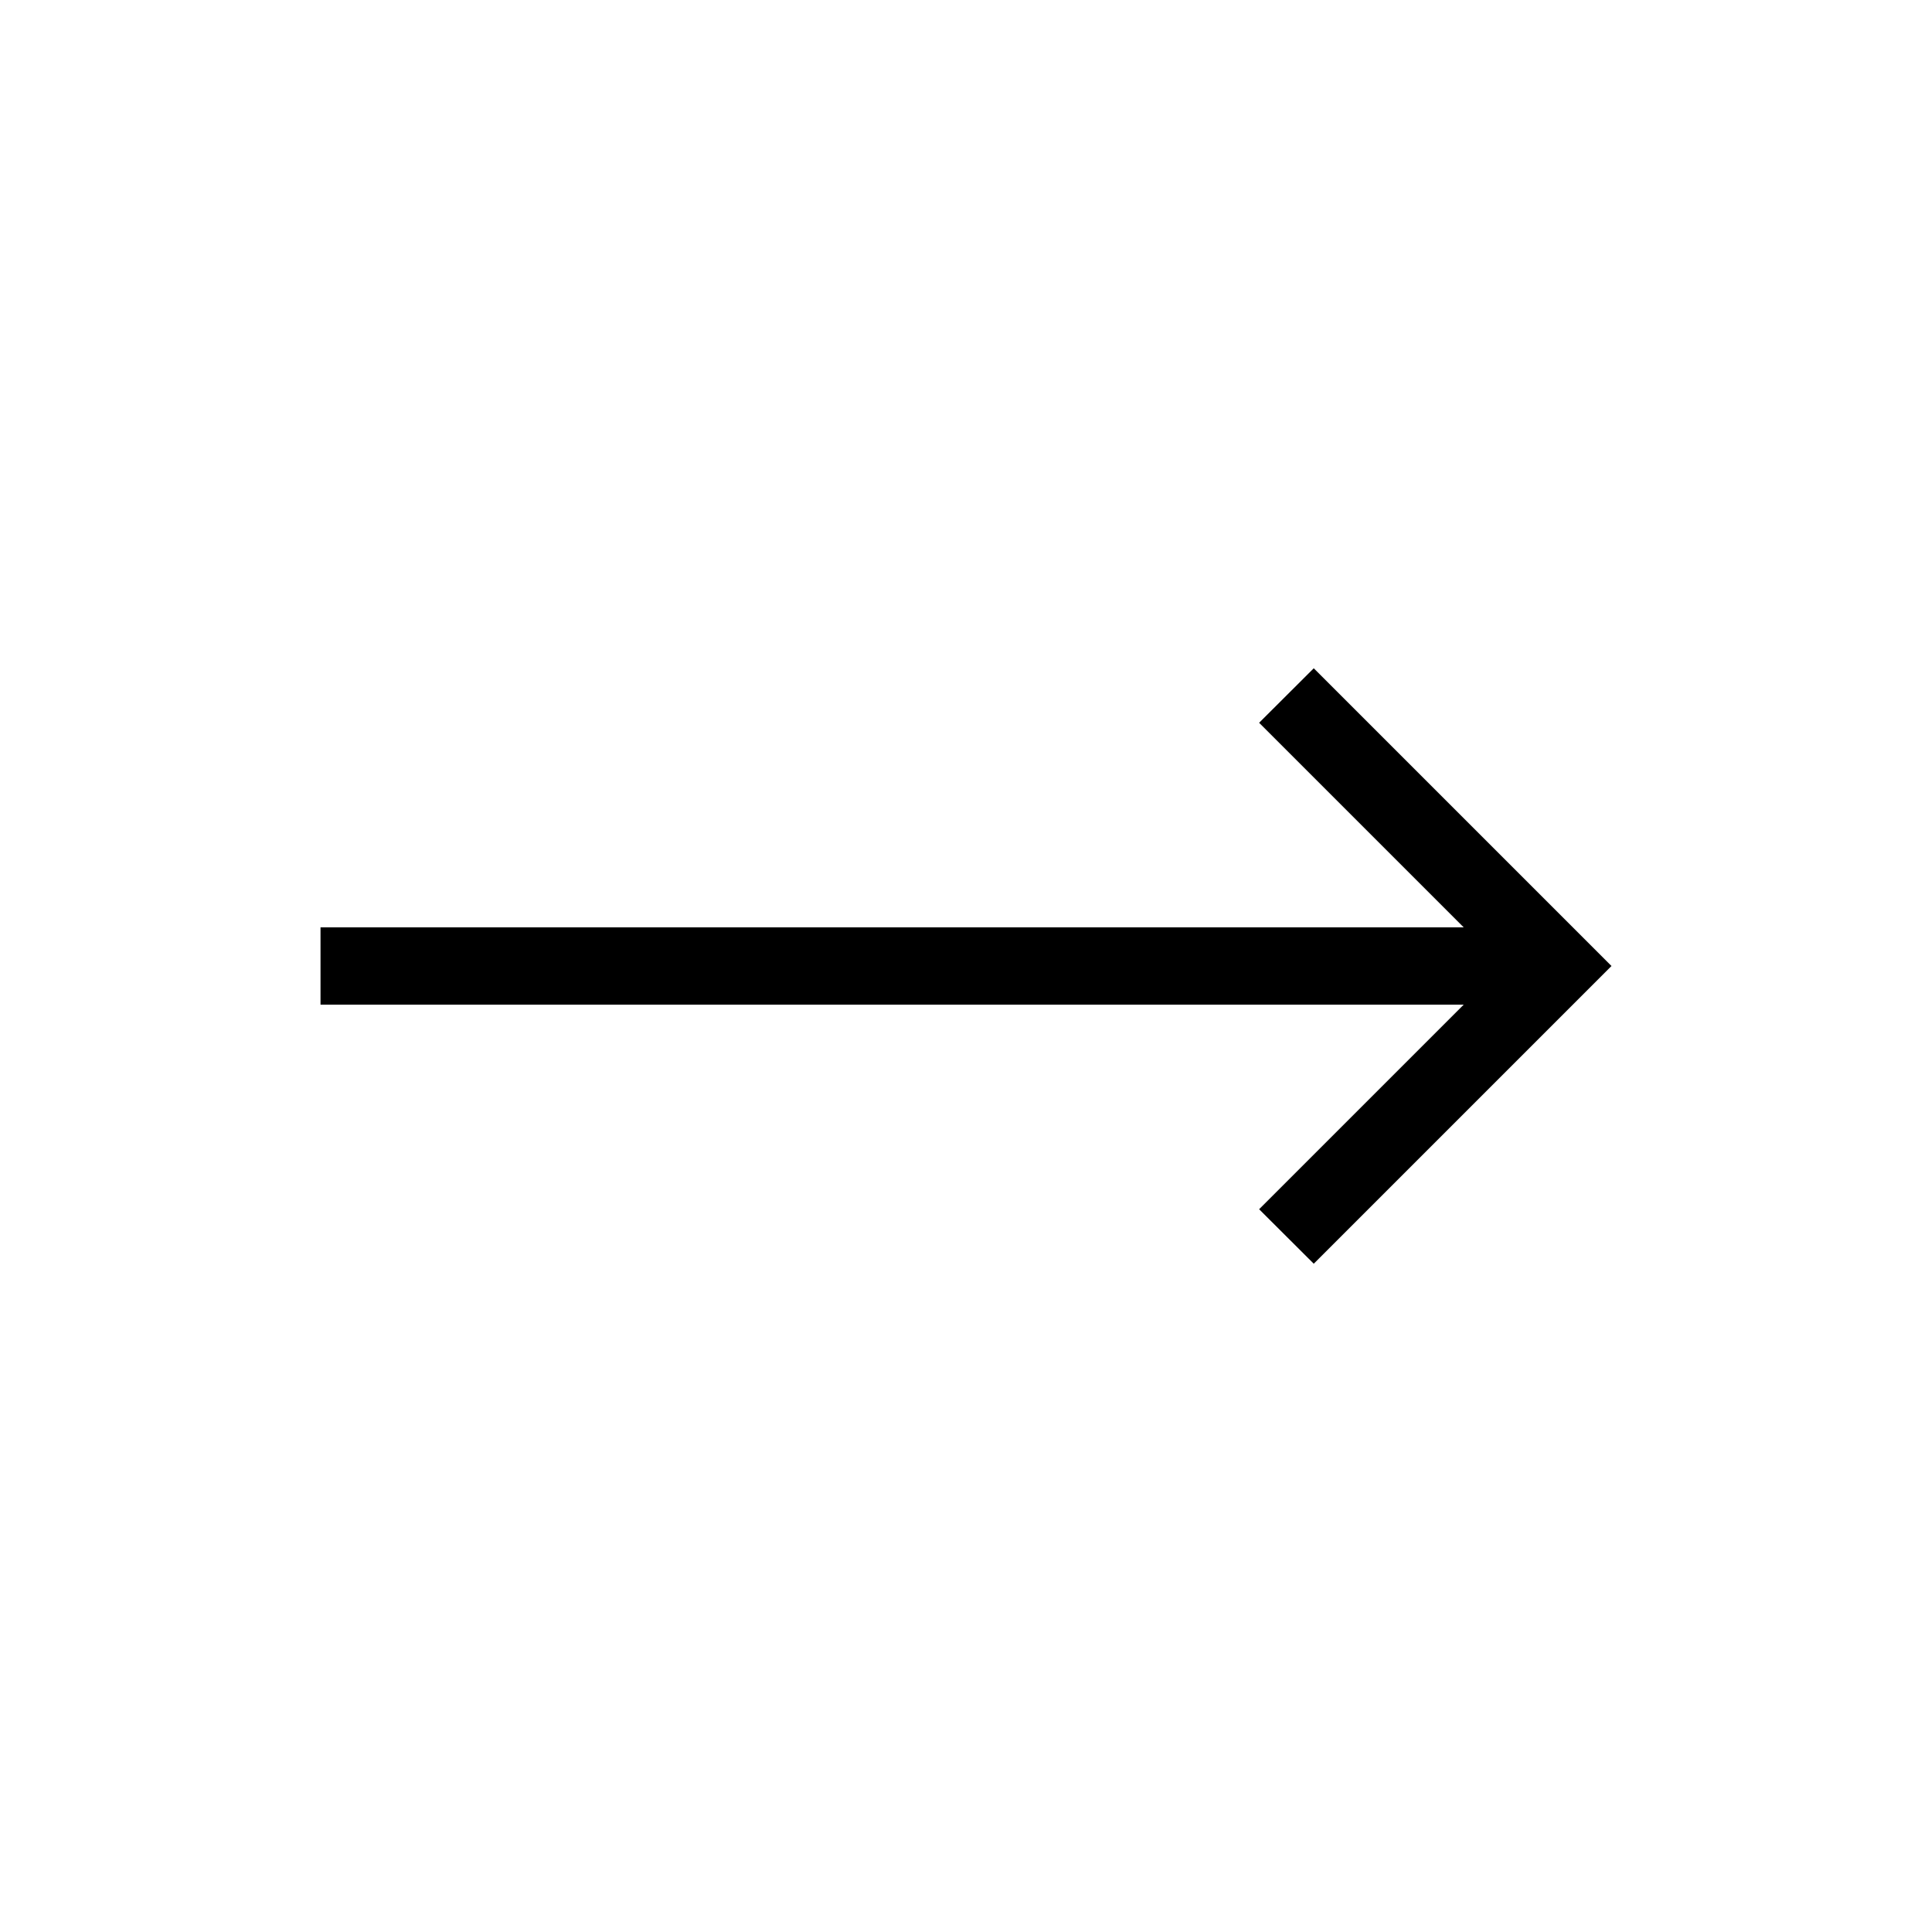
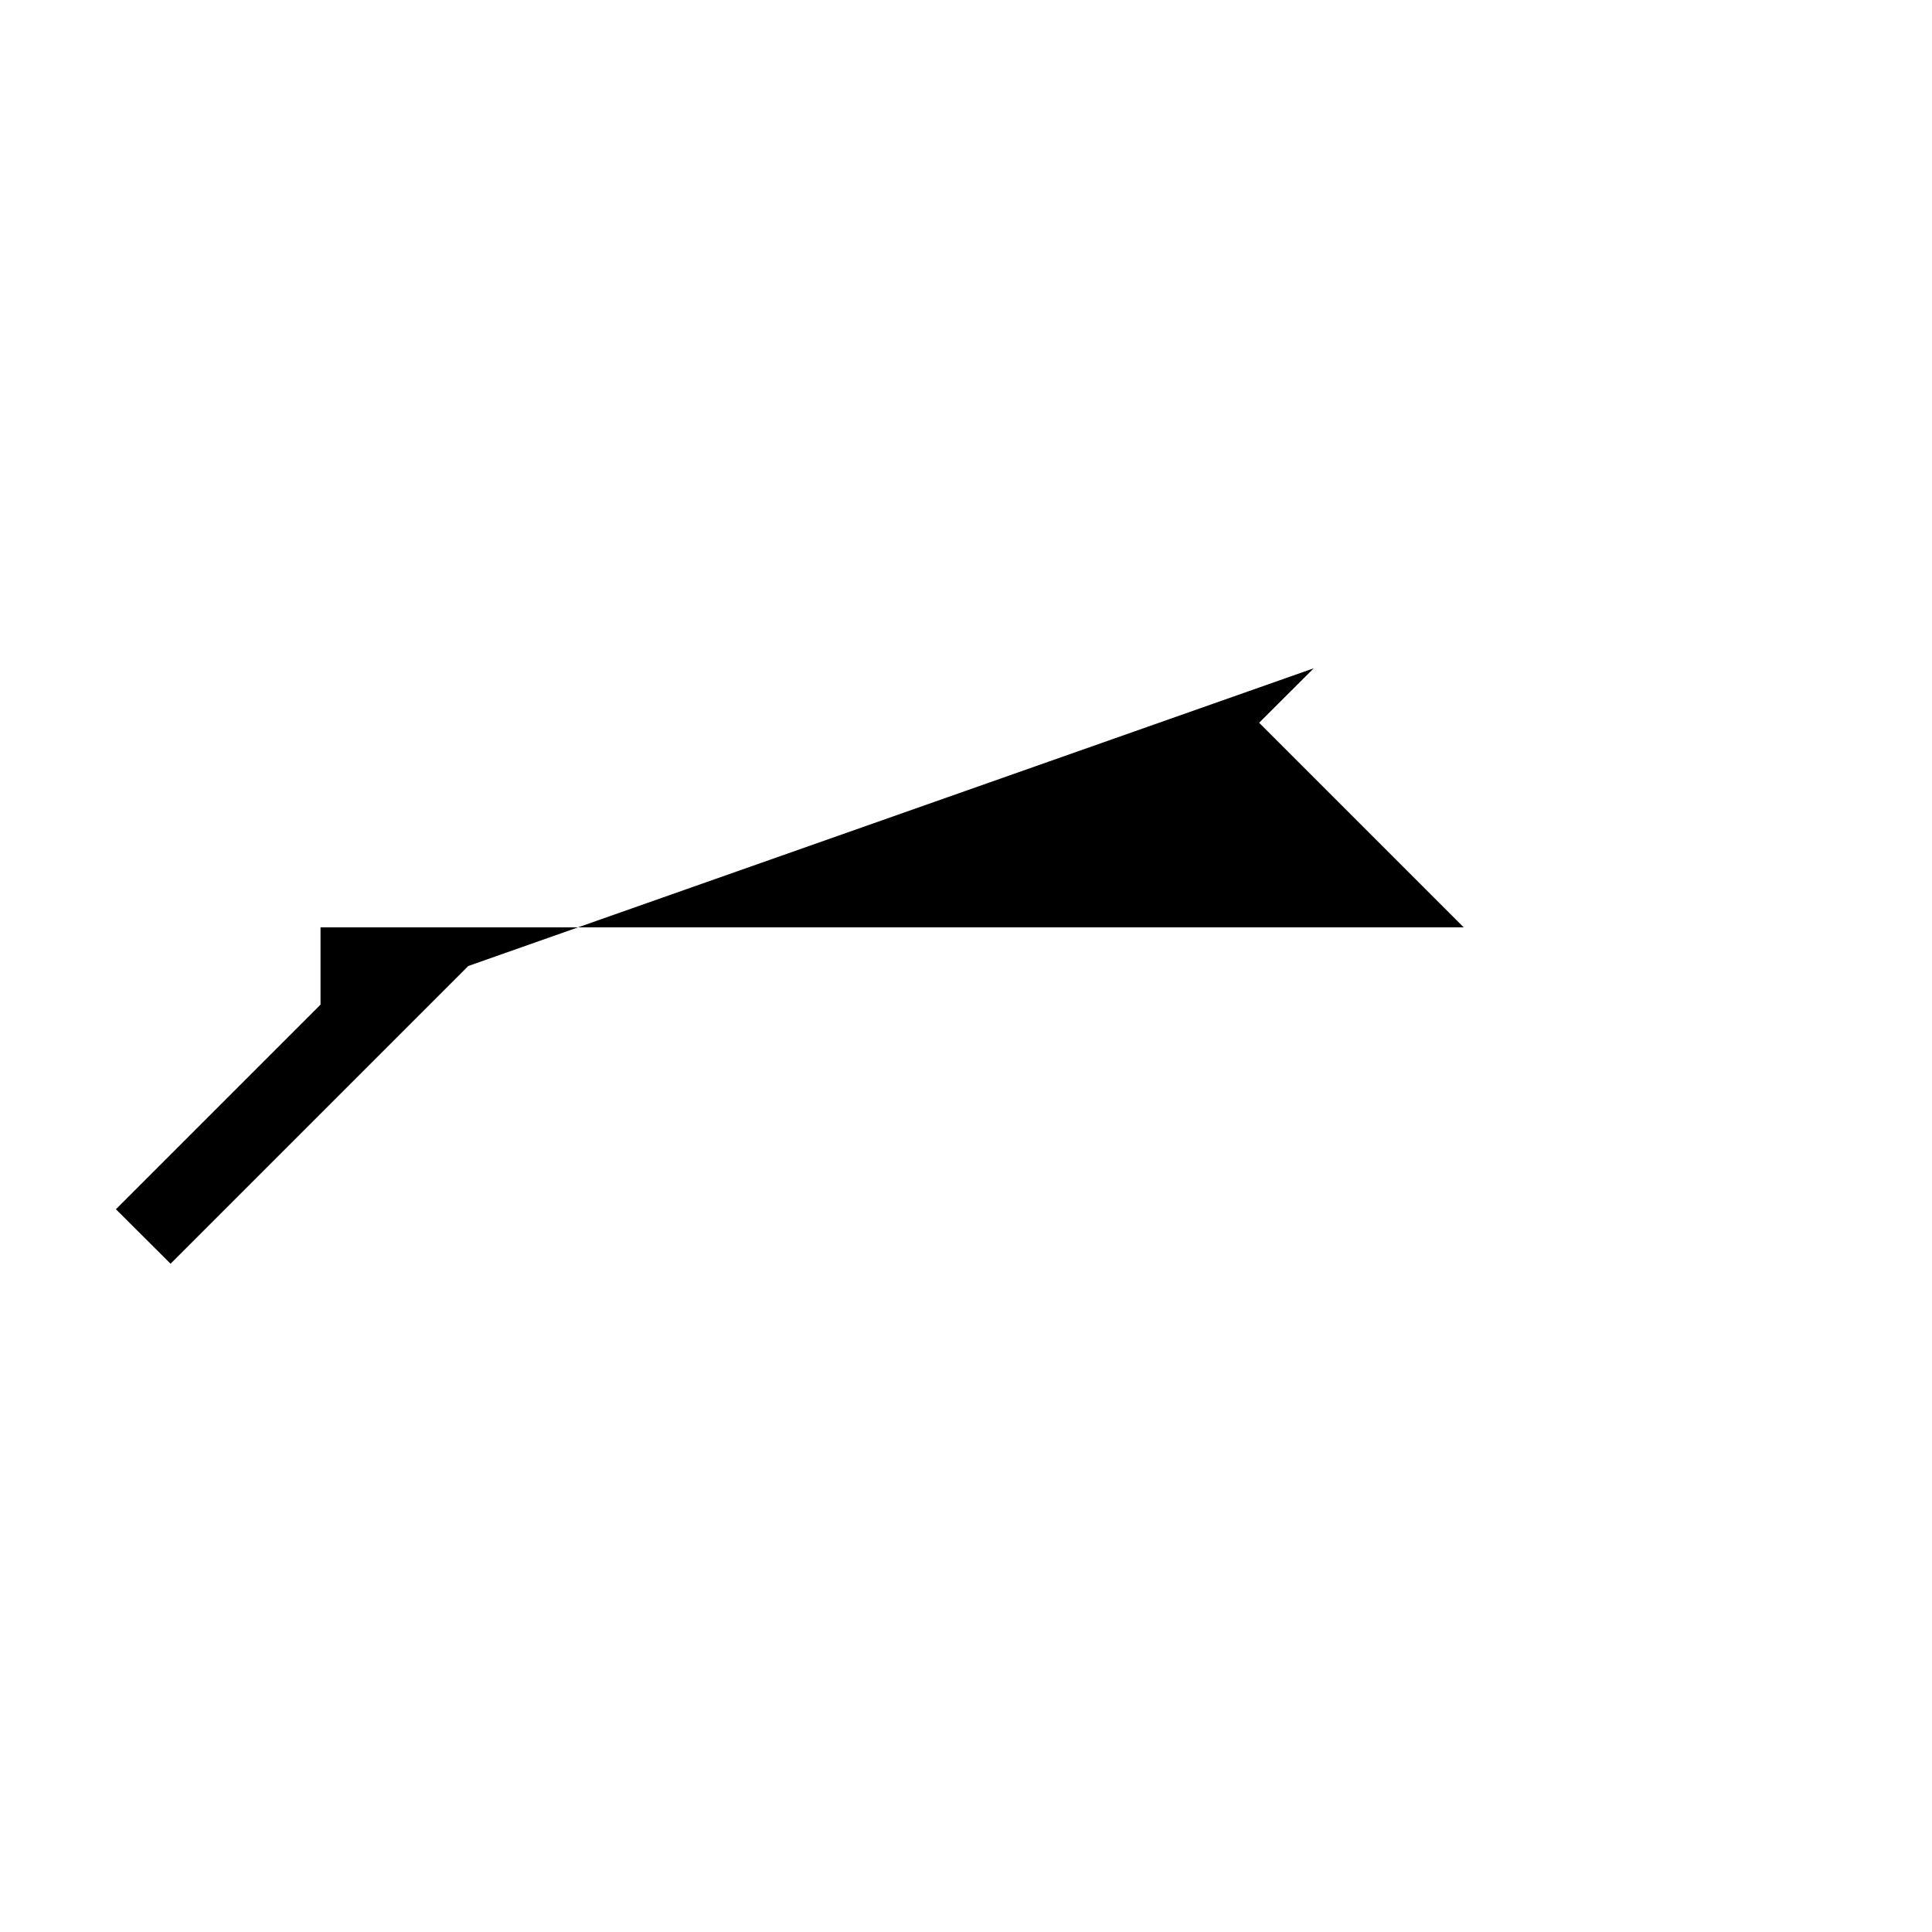
<svg xmlns="http://www.w3.org/2000/svg" width="100%" height="100%" version="1.1" viewBox="0 0 100 100" id="1430345229" class="svg u_1430345229" data-icon-custom="true" data-icon-name="right_6932423.svg" data-hover-effect="forward">
-   <path d="m68 34.59-2.828 2.82 10.59 10.59h-59.172v4h59.172l-10.59 10.59 2.828 2.82 15.41-15.41z" />
+   <path d="m68 34.59-2.828 2.82 10.59 10.59h-59.172v4l-10.59 10.59 2.828 2.82 15.41-15.41z" />
</svg>